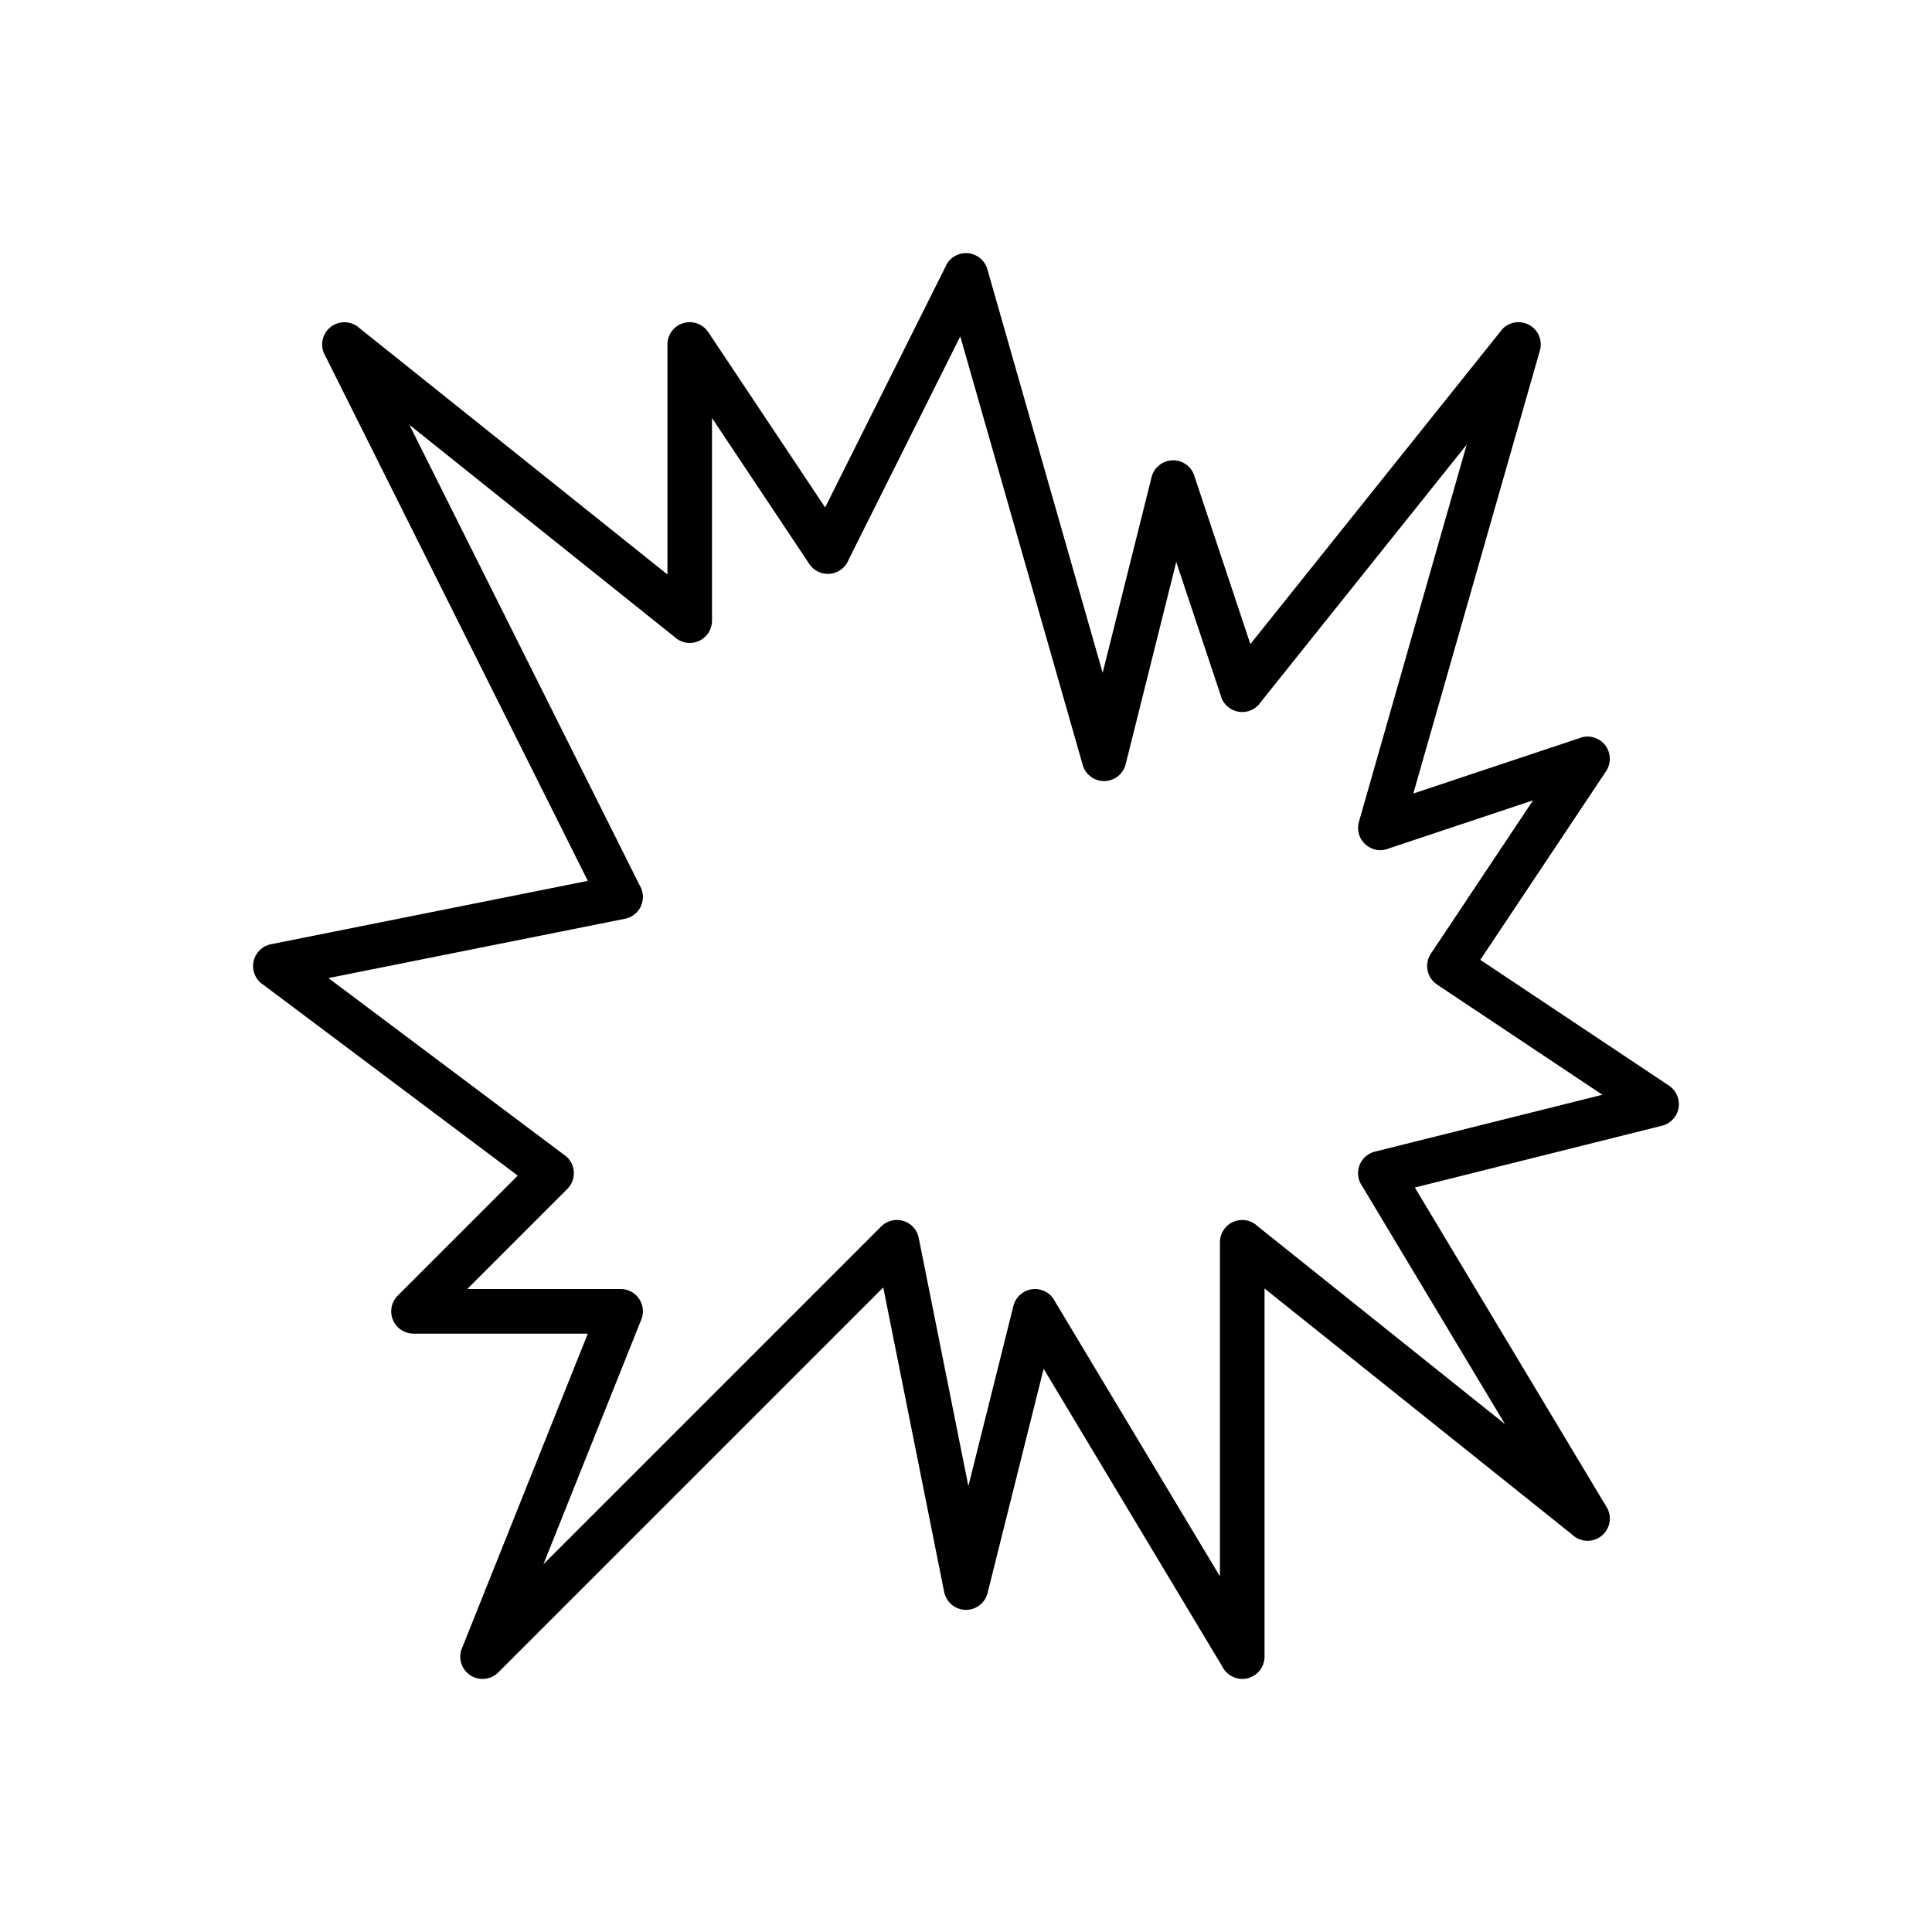
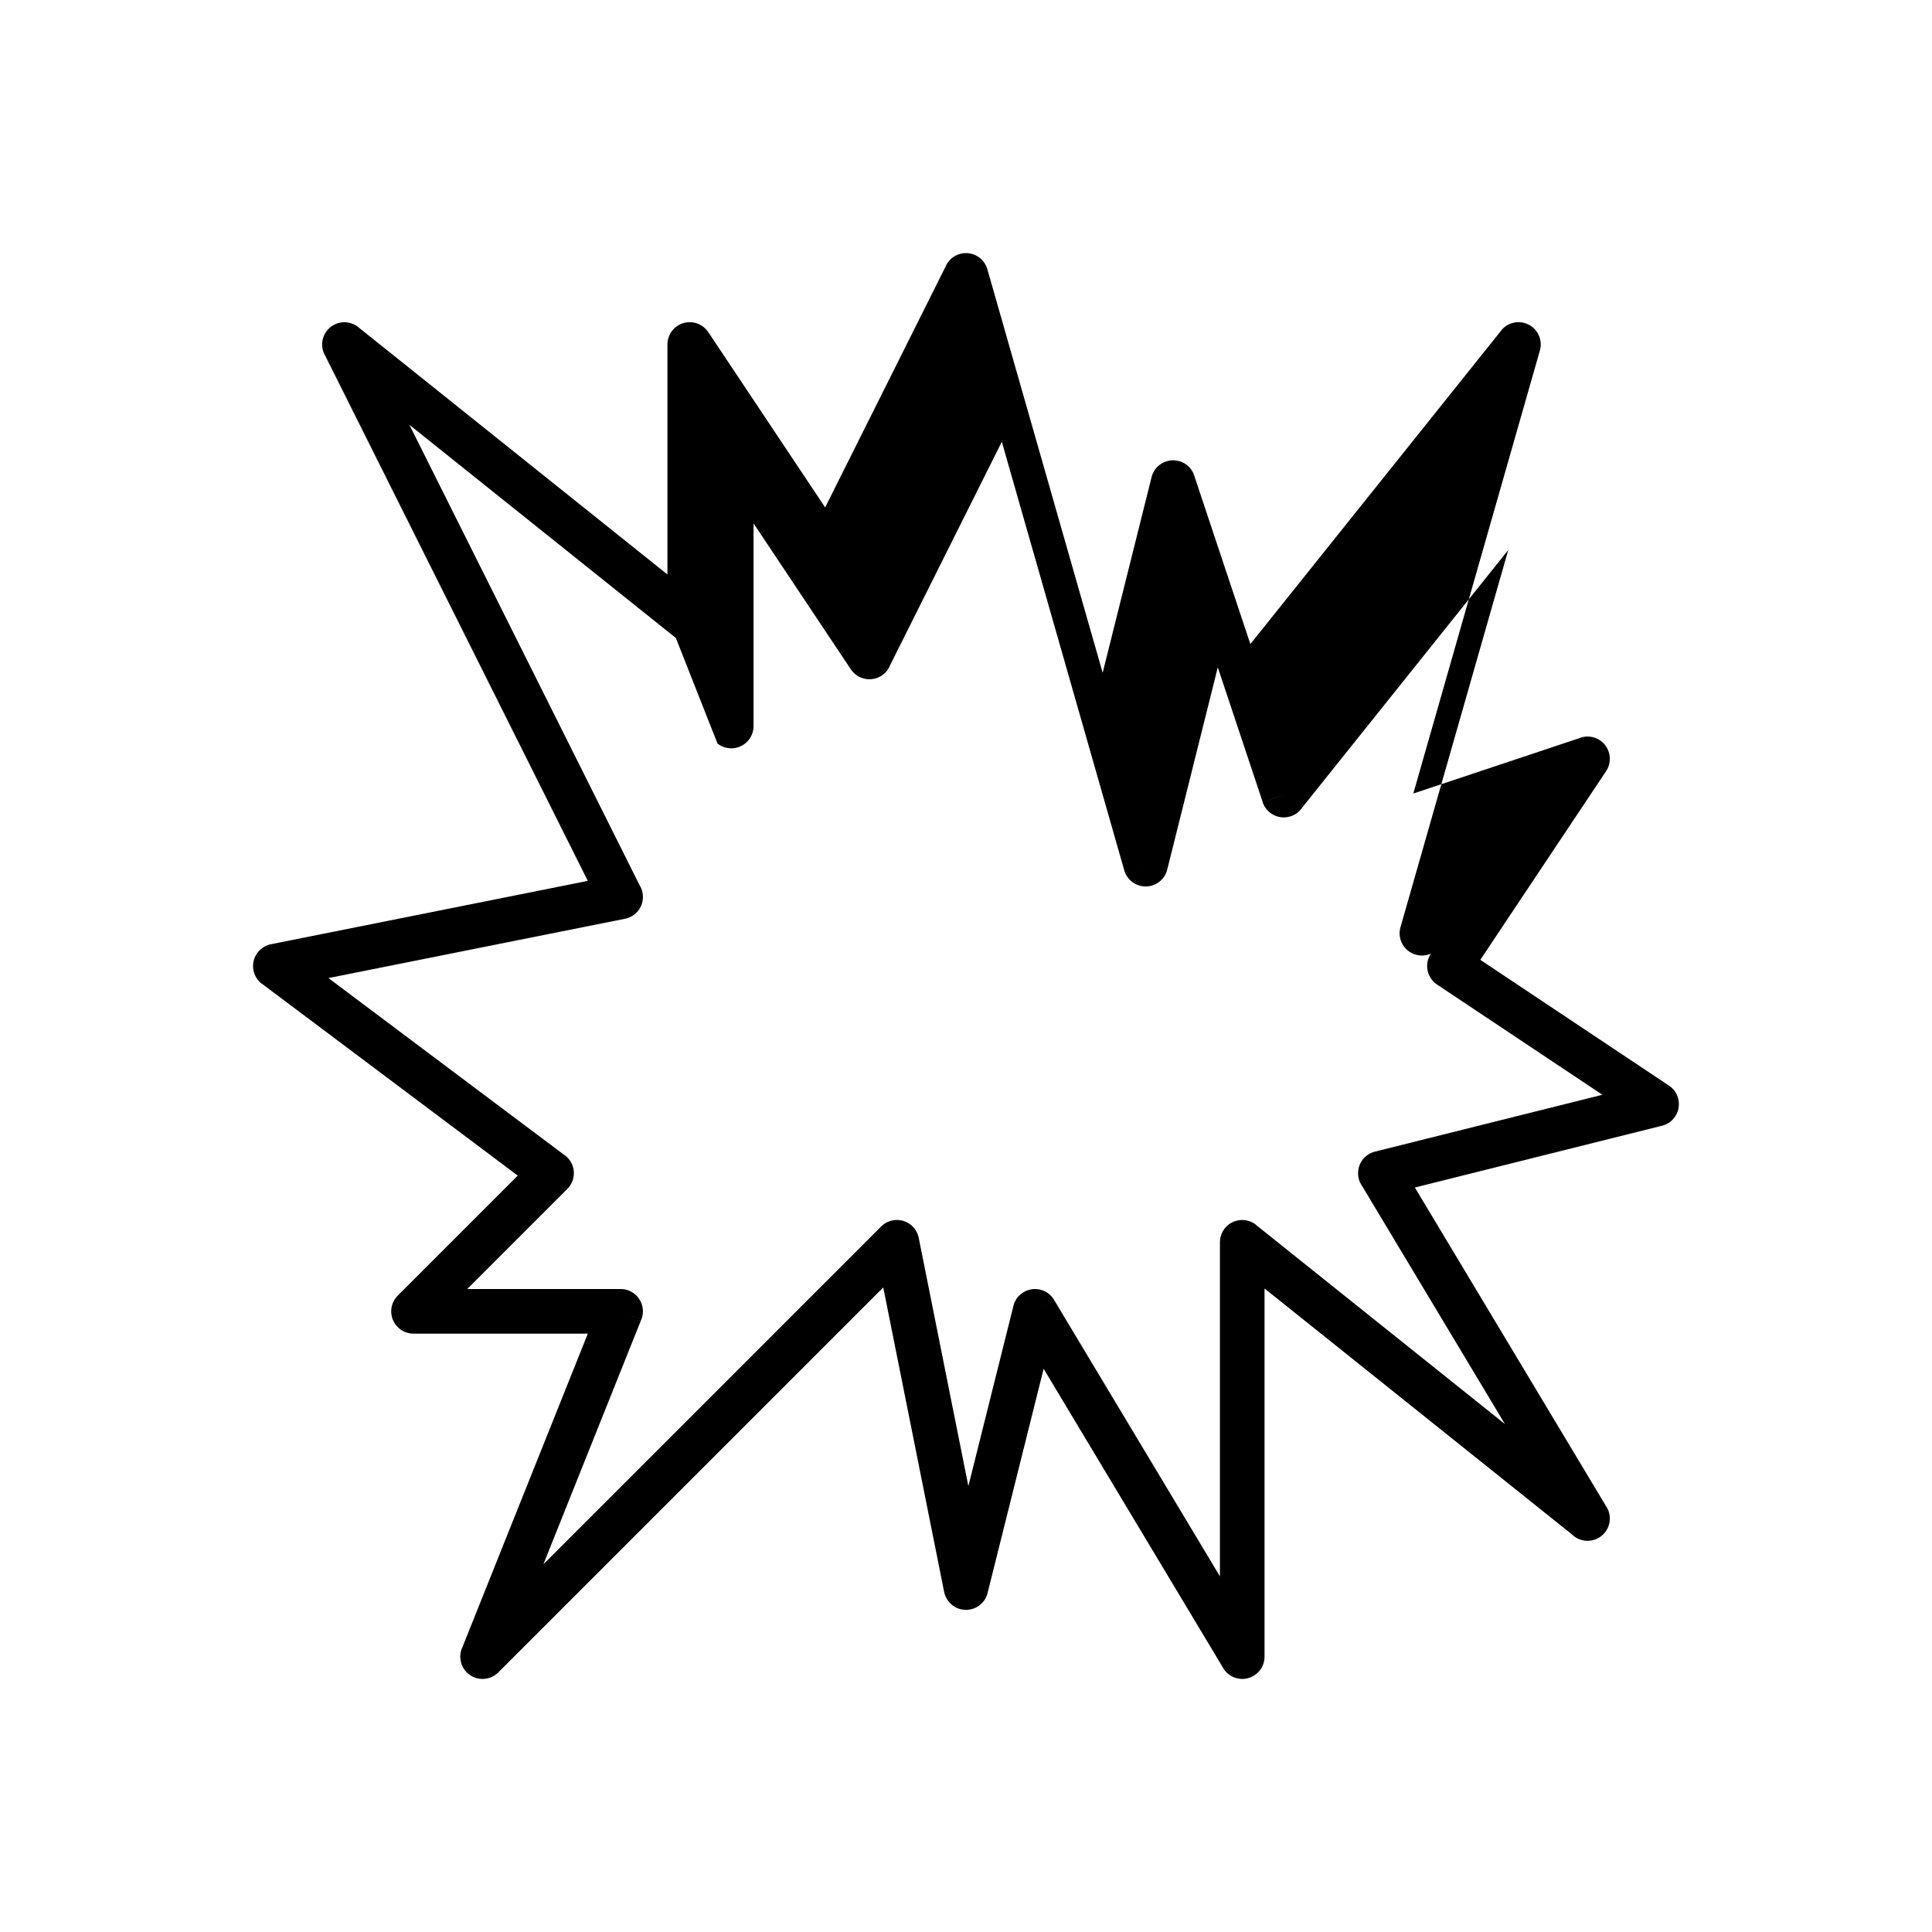
<svg xmlns="http://www.w3.org/2000/svg" fill="#000000" width="800px" height="800px" version="1.1" viewBox="144 144 512 512">
-   <path d="m239.41 231.07 81.469 65.176v-60.965c0-3.262 2.644-5.902 5.902-5.902 2.078 0 3.906 1.074 4.961 2.699l30.93 46.395 32.062-64.125-0.023-0.012c1.457-2.918 5.004-4.098 7.922-2.641 1.617 0.809 2.703 2.262 3.098 3.894l30.488 106.71 12.961-51.844 5.719 1.43-5.727-1.434c0.789-3.164 3.996-5.086 7.16-4.297 2.227 0.555 3.84 2.309 4.324 4.402l14.707 44.129 66.461-83.074 4.59 3.668-4.609-3.688c2.035-2.547 5.754-2.957 8.297-0.922 1.992 1.594 2.68 4.219 1.906 6.504l-33.461 117.11 44.312-14.77-0.008-0.023c3.094-1.031 6.438 0.641 7.469 3.734 0.598 1.797 0.285 3.68-0.688 5.141l-33.332 49.996 49.996 33.332-3.273 4.914 3.273-4.914c2.711 1.809 3.445 5.473 1.637 8.188-0.91 1.363-2.289 2.227-3.781 2.519l-65.199 16.301 50.816 84.691 0.016-0.008c1.676 2.797 0.77 6.422-2.023 8.102-2.356 1.414-5.305 0.992-7.176-0.852l-81.469-65.176v97.57c0 3.262-2.644 5.902-5.902 5.902-2.32 0-4.328-1.34-5.293-3.289l-47.344-78.906-14.855 59.414-5.719-1.43 5.727 1.434c-0.789 3.164-3.996 5.086-7.16 4.297-2.344-0.586-4.008-2.496-4.391-4.734l-16.105-80.531-102.02 102.02c-2.305 2.305-6.043 2.305-8.348 0-1.832-1.832-2.207-4.566-1.129-6.769l33.203-83.012h-46.203c-3.262 0-5.902-2.644-5.902-5.902 0-1.645 0.672-3.129 1.754-4.199l31.781-31.781-67.766-50.824 3.527-4.703-3.543 4.723c-2.609-1.957-3.137-5.656-1.18-8.266 0.93-1.242 2.258-2.012 3.676-2.266l83.852-16.77-69.758-139.51 5.258-2.629-5.281 2.641c-1.457-2.918-0.277-6.465 2.641-7.922 2.316-1.156 5.031-0.648 6.781 1.07zm83.703 82.008-70.617-56.496 60.996 121.99c0.367 0.586 0.637 1.25 0.777 1.965 0.641 3.195-1.434 6.309-4.633 6.945l-1.156-5.789 1.152 5.789-78.59 15.719 62.238 46.68c0.379 0.234 0.742 0.52 1.07 0.848 2.305 2.305 2.305 6.043 0 8.348l-26.527 26.527h40.523c0.773-0.02 1.562 0.117 2.324 0.422 3.027 1.211 4.5 4.648 3.289 7.676l-5.481-2.191 5.465 2.191-25.934 64.836 89.449-89.449c0.805-0.828 1.855-1.426 3.07-1.672 3.195-0.641 6.309 1.434 6.945 4.633l-5.789 1.156 5.789-1.152 13.156 65.785 11.863-47.457c0.309-1.586 1.262-3.039 2.758-3.934 2.797-1.676 6.422-0.77 8.102 2.023l-5.062 3.039 5.051-3.019 43.953 73.254v-88.535c0-1.293 0.422-2.598 1.293-3.688 2.035-2.547 5.754-2.957 8.297-0.922l-0.02 0.023 65.965 52.77-37.824-63.039c-0.422-0.59-0.746-1.266-0.93-2.012-0.789-3.164 1.133-6.367 4.297-7.16l1.434 5.727-1.43-5.719 60.27-15.066-43.801-29.203-0.012-0.008c-2.711-1.809-3.445-5.473-1.637-8.188l27.082-40.625-38.094 12.699c-1.219 0.535-2.621 0.668-4 0.273-3.137-0.895-4.949-4.164-4.055-7.297h0.004l28.555-99.941-54.535 68.168c-0.703 1.086-1.766 1.945-3.086 2.387-3.094 1.031-6.438-0.641-7.469-3.734l5.602-1.867-5.582 1.844-11.902-35.711-13.32 53.281c-0.406 2.117-1.965 3.934-4.176 4.566-3.137 0.895-6.402-0.918-7.297-4.055l5.676-1.621-5.672 1.613-32.445-113.56-29.59 59.18c-0.426 1.094-1.176 2.07-2.227 2.769-2.711 1.809-6.379 1.074-8.188-1.637l4.914-3.273-4.914 3.273-25.789-38.684v53.711c0 1.293-0.422 2.598-1.293 3.688-2.035 2.547-5.754 2.957-8.297 0.922l0.02-0.023z" />
+   <path d="m239.41 231.07 81.469 65.176v-60.965c0-3.262 2.644-5.902 5.902-5.902 2.078 0 3.906 1.074 4.961 2.699l30.93 46.395 32.062-64.125-0.023-0.012c1.457-2.918 5.004-4.098 7.922-2.641 1.617 0.809 2.703 2.262 3.098 3.894l30.488 106.71 12.961-51.844 5.719 1.43-5.727-1.434c0.789-3.164 3.996-5.086 7.16-4.297 2.227 0.555 3.84 2.309 4.324 4.402l14.707 44.129 66.461-83.074 4.59 3.668-4.609-3.688c2.035-2.547 5.754-2.957 8.297-0.922 1.992 1.594 2.68 4.219 1.906 6.504l-33.461 117.11 44.312-14.77-0.008-0.023c3.094-1.031 6.438 0.641 7.469 3.734 0.598 1.797 0.285 3.68-0.688 5.141l-33.332 49.996 49.996 33.332-3.273 4.914 3.273-4.914c2.711 1.809 3.445 5.473 1.637 8.188-0.91 1.363-2.289 2.227-3.781 2.519l-65.199 16.301 50.816 84.691 0.016-0.008c1.676 2.797 0.77 6.422-2.023 8.102-2.356 1.414-5.305 0.992-7.176-0.852l-81.469-65.176v97.57c0 3.262-2.644 5.902-5.902 5.902-2.32 0-4.328-1.34-5.293-3.289l-47.344-78.906-14.855 59.414-5.719-1.43 5.727 1.434c-0.789 3.164-3.996 5.086-7.16 4.297-2.344-0.586-4.008-2.496-4.391-4.734l-16.105-80.531-102.02 102.02c-2.305 2.305-6.043 2.305-8.348 0-1.832-1.832-2.207-4.566-1.129-6.769l33.203-83.012h-46.203c-3.262 0-5.902-2.644-5.902-5.902 0-1.645 0.672-3.129 1.754-4.199l31.781-31.781-67.766-50.824 3.527-4.703-3.543 4.723c-2.609-1.957-3.137-5.656-1.18-8.266 0.93-1.242 2.258-2.012 3.676-2.266l83.852-16.77-69.758-139.51 5.258-2.629-5.281 2.641c-1.457-2.918-0.277-6.465 2.641-7.922 2.316-1.156 5.031-0.648 6.781 1.07zm83.703 82.008-70.617-56.496 60.996 121.99c0.367 0.586 0.637 1.25 0.777 1.965 0.641 3.195-1.434 6.309-4.633 6.945l-1.156-5.789 1.152 5.789-78.59 15.719 62.238 46.68c0.379 0.234 0.742 0.52 1.07 0.848 2.305 2.305 2.305 6.043 0 8.348l-26.527 26.527h40.523c0.773-0.02 1.562 0.117 2.324 0.422 3.027 1.211 4.5 4.648 3.289 7.676l-5.481-2.191 5.465 2.191-25.934 64.836 89.449-89.449c0.805-0.828 1.855-1.426 3.07-1.672 3.195-0.641 6.309 1.434 6.945 4.633l-5.789 1.156 5.789-1.152 13.156 65.785 11.863-47.457c0.309-1.586 1.262-3.039 2.758-3.934 2.797-1.676 6.422-0.77 8.102 2.023l-5.062 3.039 5.051-3.019 43.953 73.254v-88.535c0-1.293 0.422-2.598 1.293-3.688 2.035-2.547 5.754-2.957 8.297-0.922l-0.02 0.023 65.965 52.77-37.824-63.039c-0.422-0.59-0.746-1.266-0.93-2.012-0.789-3.164 1.133-6.367 4.297-7.16l1.434 5.727-1.43-5.719 60.27-15.066-43.801-29.203-0.012-0.008c-2.711-1.809-3.445-5.473-1.637-8.188c-1.219 0.535-2.621 0.668-4 0.273-3.137-0.895-4.949-4.164-4.055-7.297h0.004l28.555-99.941-54.535 68.168c-0.703 1.086-1.766 1.945-3.086 2.387-3.094 1.031-6.438-0.641-7.469-3.734l5.602-1.867-5.582 1.844-11.902-35.711-13.32 53.281c-0.406 2.117-1.965 3.934-4.176 4.566-3.137 0.895-6.402-0.918-7.297-4.055l5.676-1.621-5.672 1.613-32.445-113.56-29.59 59.18c-0.426 1.094-1.176 2.07-2.227 2.769-2.711 1.809-6.379 1.074-8.188-1.637l4.914-3.273-4.914 3.273-25.789-38.684v53.711c0 1.293-0.422 2.598-1.293 3.688-2.035 2.547-5.754 2.957-8.297 0.922l0.02-0.023z" />
</svg>